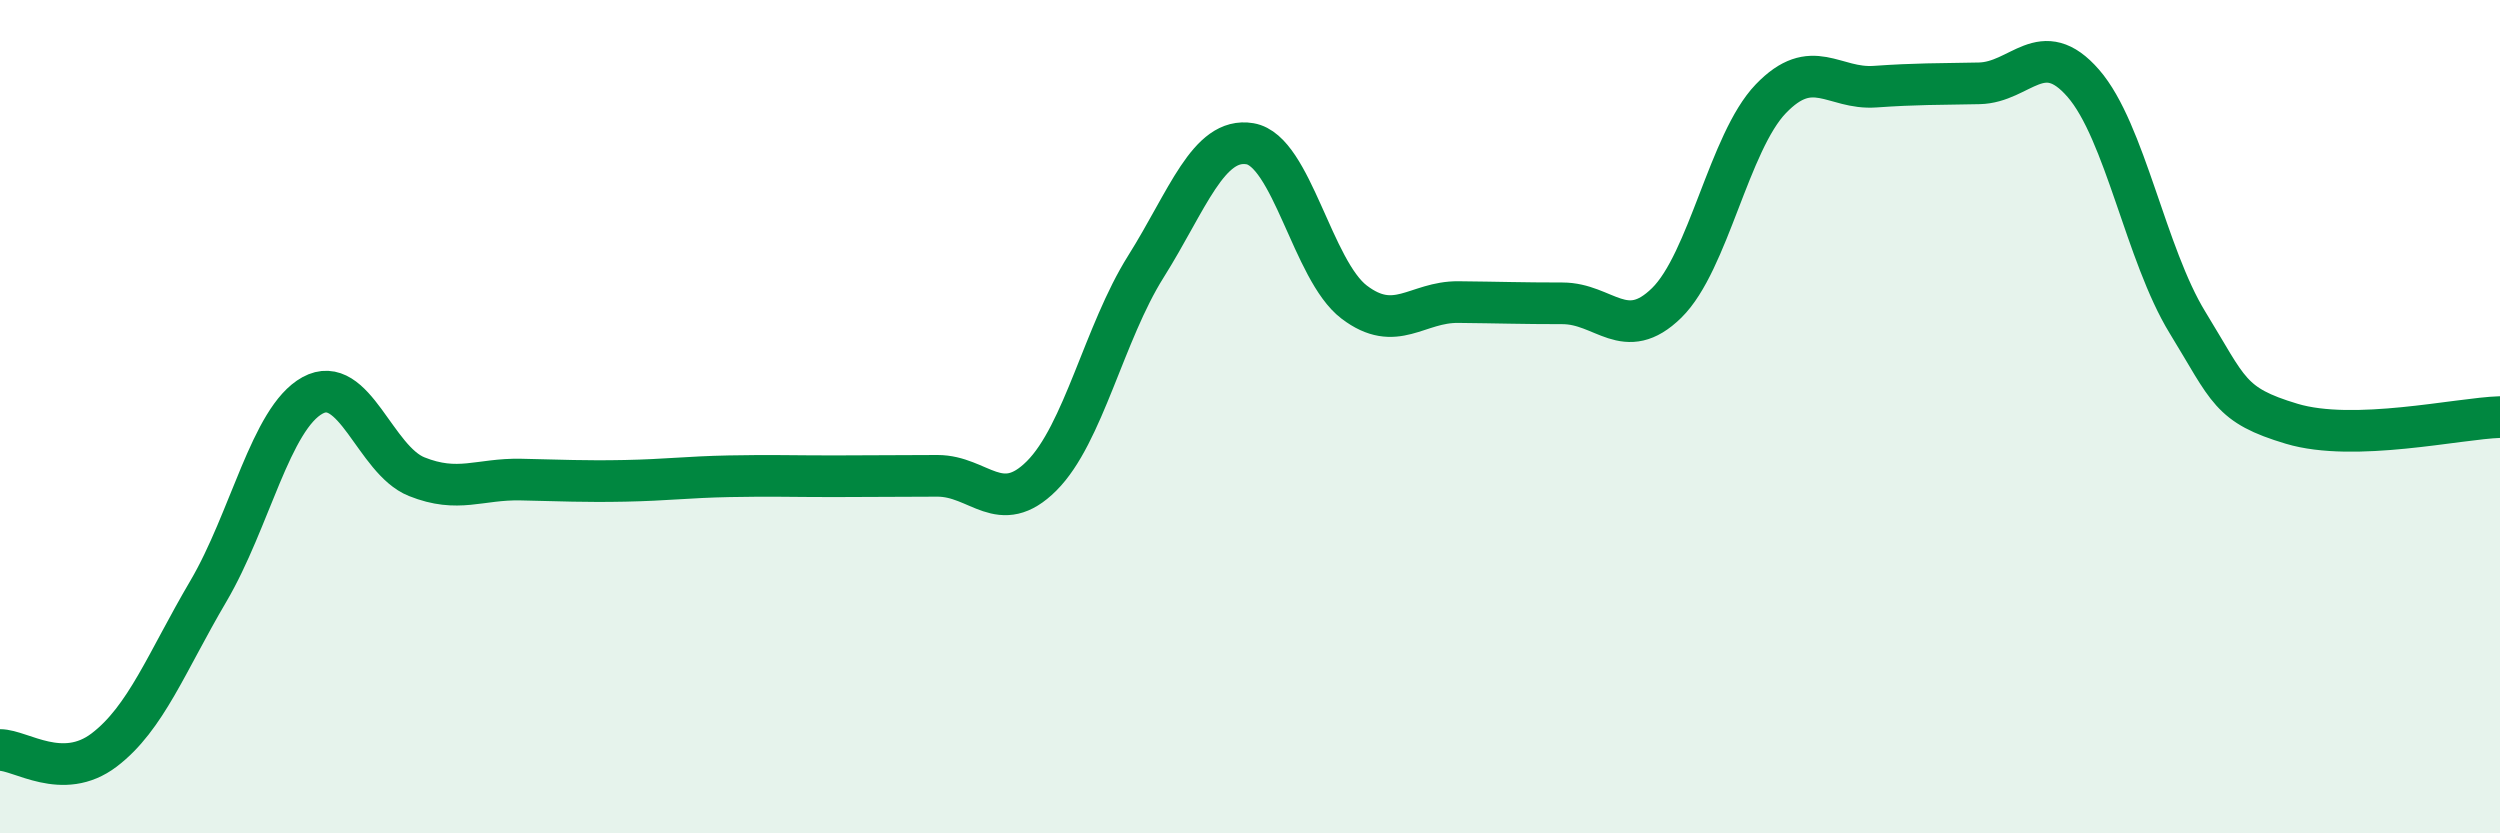
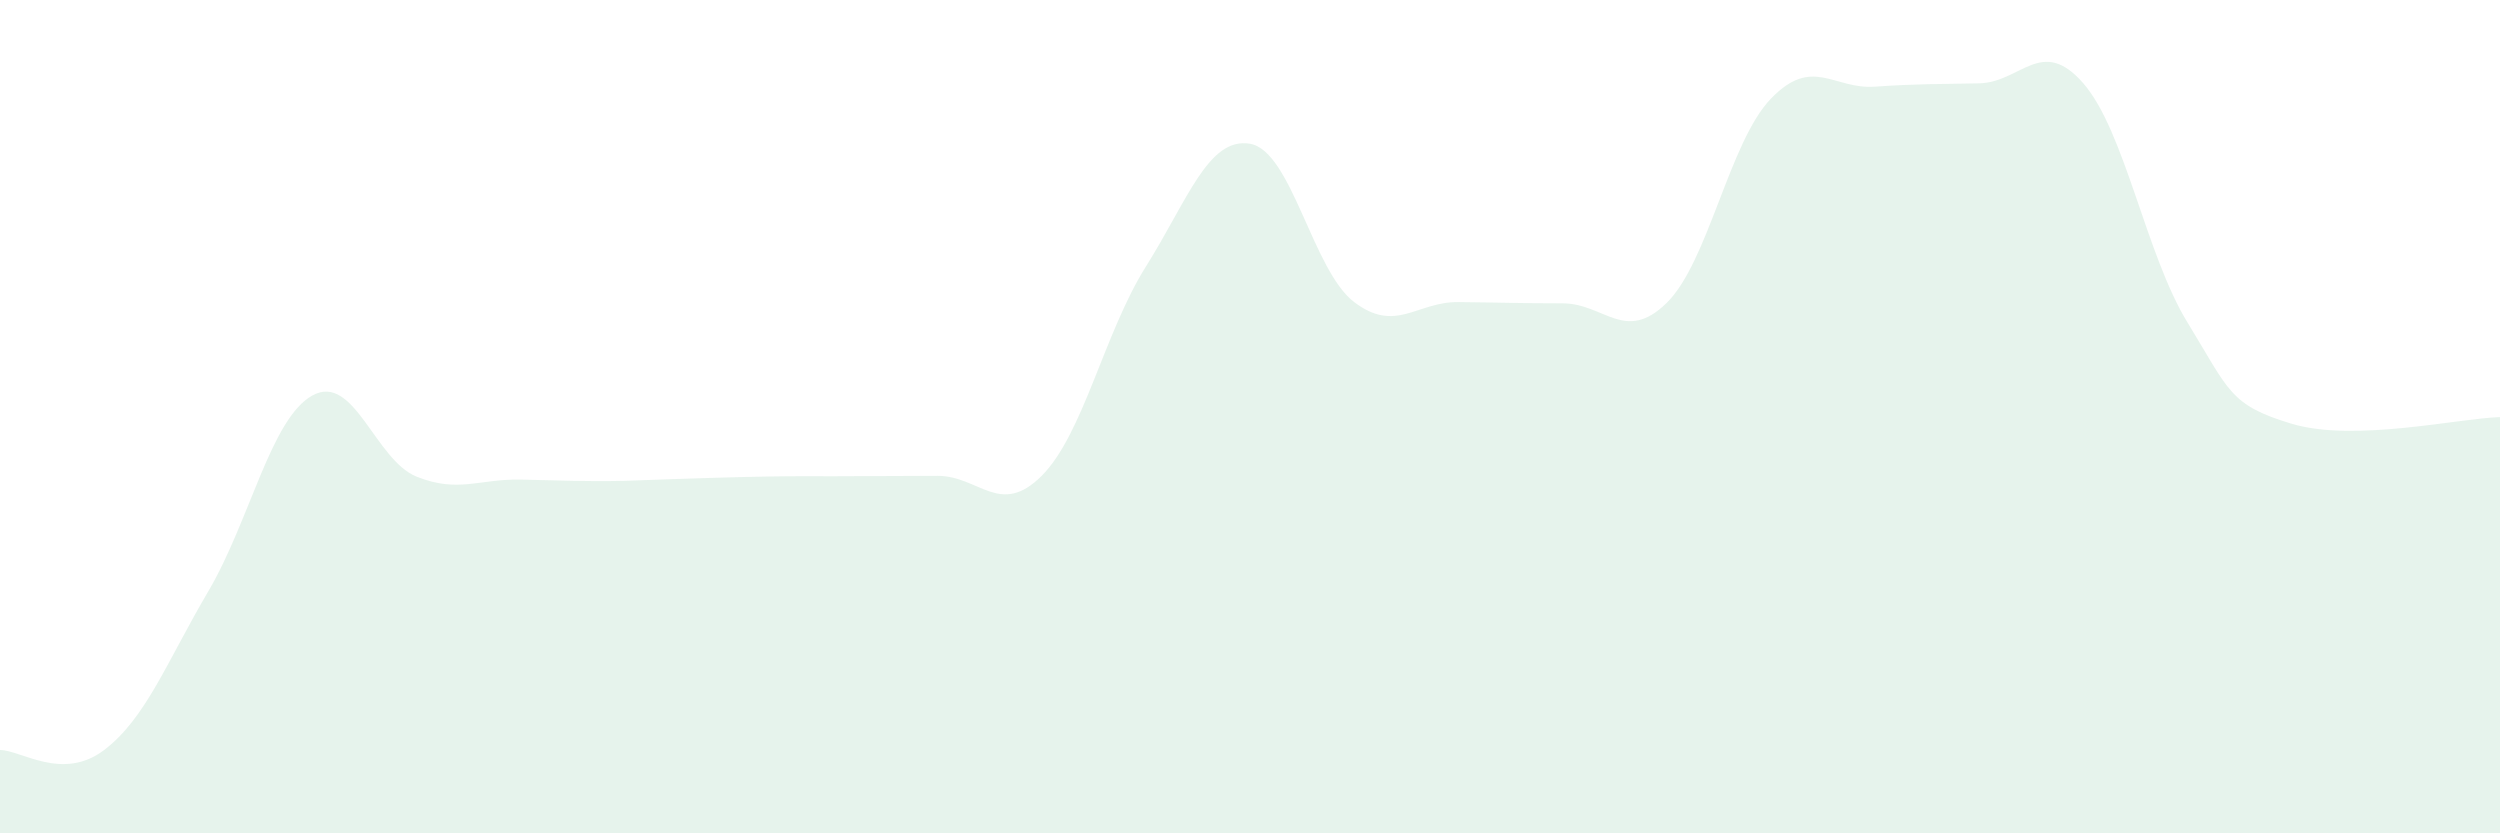
<svg xmlns="http://www.w3.org/2000/svg" width="60" height="20" viewBox="0 0 60 20">
-   <path d="M 0,18 C 0.5,18 1.5,18.76 2.5,18 C 3.5,17.24 4,15.89 5,14.19 C 6,12.49 6.5,10.04 7.5,9.49 C 8.5,8.94 9,11.04 10,11.44 C 11,11.84 11.5,11.49 12.5,11.51 C 13.5,11.53 14,11.56 15,11.54 C 16,11.52 16.5,11.45 17.5,11.43 C 18.5,11.41 19,11.43 20,11.43 C 21,11.43 21.5,11.42 22.5,11.42 C 23.5,11.42 24,12.42 25,11.42 C 26,10.42 26.5,7.99 27.5,6.4 C 28.5,4.81 29,3.28 30,3.45 C 31,3.62 31.5,6.49 32.5,7.25 C 33.5,8.01 34,7.24 35,7.25 C 36,7.26 36.5,7.28 37.5,7.28 C 38.5,7.28 39,8.25 40,7.27 C 41,6.29 41.5,3.41 42.5,2.37 C 43.5,1.33 44,2.15 45,2.08 C 46,2.01 46.5,2.02 47.5,2 C 48.5,1.98 49,0.85 50,2 C 51,3.15 51.5,6.11 52.5,7.74 C 53.5,9.37 53.5,9.72 55,10.17 C 56.5,10.62 59,10.04 60,10.01L60 20L0 20Z" fill="#008740" opacity="0.1" stroke-linecap="round" stroke-linejoin="round" />
-   <path d="M 0,18 C 0.5,18 1.5,18.76 2.5,18 C 3.5,17.24 4,15.89 5,14.19 C 6,12.49 6.5,10.04 7.5,9.49 C 8.5,8.94 9,11.04 10,11.44 C 11,11.84 11.5,11.49 12.5,11.51 C 13.5,11.53 14,11.56 15,11.54 C 16,11.52 16.5,11.45 17.5,11.43 C 18.5,11.41 19,11.43 20,11.43 C 21,11.43 21.5,11.42 22.5,11.42 C 23.5,11.42 24,12.42 25,11.42 C 26,10.42 26.5,7.99 27.5,6.4 C 28.5,4.81 29,3.28 30,3.45 C 31,3.62 31.5,6.49 32.5,7.25 C 33.5,8.01 34,7.24 35,7.25 C 36,7.26 36.5,7.28 37.5,7.28 C 38.5,7.28 39,8.25 40,7.27 C 41,6.29 41.5,3.41 42.5,2.37 C 43.5,1.33 44,2.15 45,2.08 C 46,2.01 46.5,2.02 47.5,2 C 48.5,1.98 49,0.85 50,2 C 51,3.15 51.5,6.11 52.5,7.74 C 53.5,9.37 53.5,9.72 55,10.17 C 56.5,10.62 59,10.04 60,10.01" stroke="#008740" stroke-width="1" fill="none" stroke-linecap="round" stroke-linejoin="round" />
+   <path d="M 0,18 C 0.5,18 1.5,18.76 2.5,18 C 3.5,17.24 4,15.89 5,14.19 C 6,12.49 6.5,10.04 7.5,9.49 C 8.5,8.94 9,11.04 10,11.44 C 11,11.84 11.5,11.49 12.5,11.51 C 13.5,11.53 14,11.56 15,11.54 C 18.5,11.41 19,11.43 20,11.43 C 21,11.43 21.5,11.42 22.5,11.42 C 23.5,11.42 24,12.42 25,11.42 C 26,10.42 26.5,7.99 27.5,6.4 C 28.5,4.81 29,3.28 30,3.45 C 31,3.62 31.5,6.49 32.5,7.25 C 33.5,8.01 34,7.24 35,7.25 C 36,7.26 36.5,7.28 37.5,7.28 C 38.5,7.28 39,8.25 40,7.27 C 41,6.29 41.5,3.41 42.5,2.37 C 43.5,1.33 44,2.15 45,2.08 C 46,2.01 46.5,2.02 47.5,2 C 48.5,1.98 49,0.85 50,2 C 51,3.15 51.5,6.11 52.5,7.74 C 53.5,9.37 53.5,9.72 55,10.17 C 56.5,10.62 59,10.04 60,10.01L60 20L0 20Z" fill="#008740" opacity="0.1" stroke-linecap="round" stroke-linejoin="round" />
</svg>